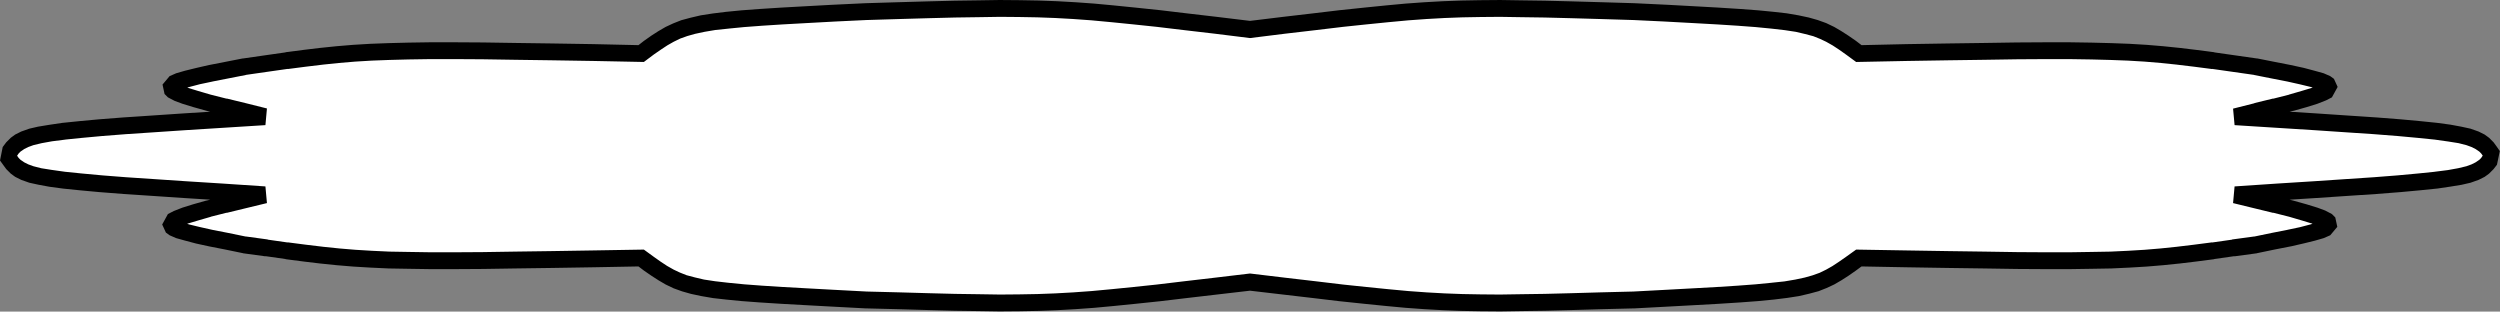
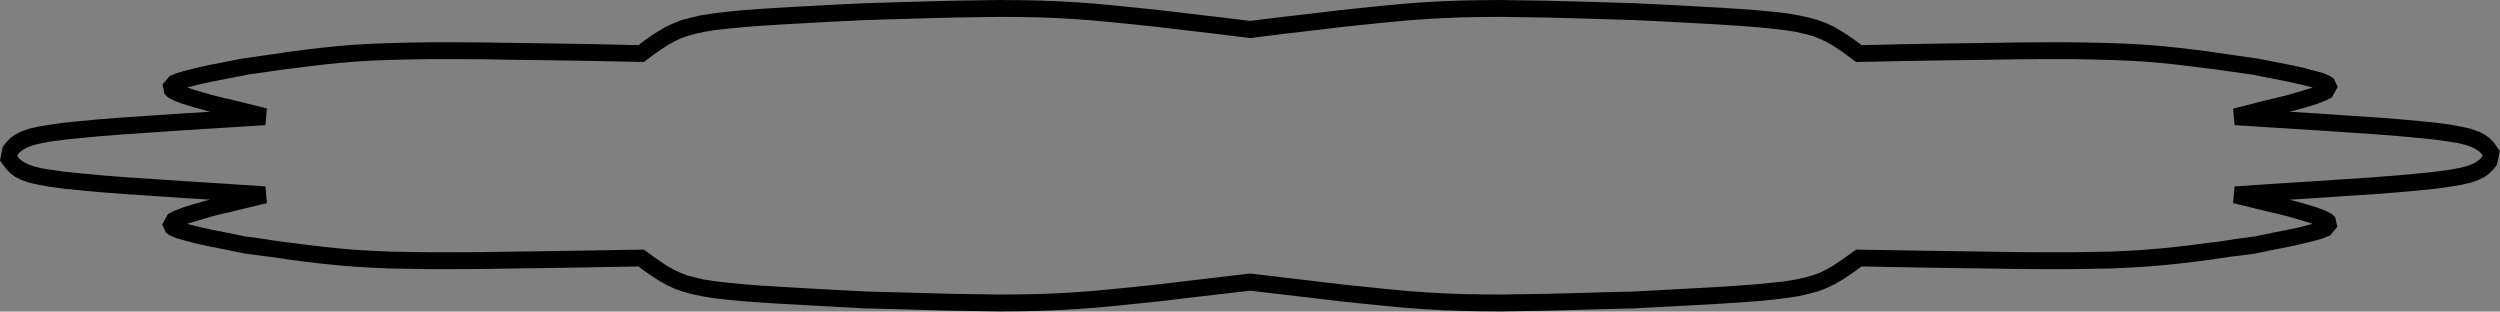
<svg xmlns="http://www.w3.org/2000/svg" width="14844" height="1850" fill-rule="evenodd" stroke-linecap="round" preserveAspectRatio="none">
  <rect width="100%" height="100%" fill="#808080" stroke="none" />
  <style>.pen1{stroke:none}</style>
-   <path d="m7422 175 203-25 180-21 159-19 143-15 129-13 118-11 111-8 108-6 107-4 110-2 117-1 126 2 140 2 156 4 175 5 199 6 188 9 165 9 144 8 125 8 107 8 92 9 79 9 68 11 58 13 51 14 45 17 42 20 40 23 40 26 43 30 47 35 282-6 248-4 218-3 191-3 166-1h147l129 2 116 3 106 4 100 6 96 8 97 10 100 12 108 14 119 17 133 19 106 21 92 18 77 17 63 16 48 14 32 14 18 13 2 14-14 14-29 15-45 17-62 19-77 22-95 24-111 27-127 32 253 16 222 14 193 13 165 11 141 11 119 11 98 10 80 11 64 11 51 12 39 14 30 15 24 17 19 19 16 22 17 25-17 24-16 22-19 19-24 17-30 15-39 14-51 12-64 11-80 11-98 10-119 11-141 11-165 11-193 13-222 14-253 17 127 31 111 27 95 24 77 22 62 19 45 17 29 15 14 14-2 14-18 13-32 14-48 14-63 16-77 17-92 18-106 22-133 18-119 17-108 14-100 12-97 10-96 8-100 6-106 5-116 2-129 2h-147l-166-1-191-3-218-3-248-4-282-5-47 34-43 30-40 26-40 23-42 20-45 17-51 14-58 13-68 11-79 9-92 9-107 8-125 8-144 8-165 9-188 10-199 5-175 5-156 4-140 2-126 2-117-1-110-2-107-4-108-6-111-8-118-11-129-13-143-15-159-19-180-21-203-24-204 24-180 21-159 19-143 15-129 13-118 11-111 8-108 6-107 4-110 2-117 1-126-2-140-2-156-4-175-5-198-5-189-10-165-9-144-8-125-8-107-8-92-9-79-9-68-11-58-13-51-14-45-17-42-20-40-23-40-26-43-30-46-34-283 5-248 4-218 3-191 3-166 1h-147l-129-2-116-2-106-5-100-6-96-8-97-10-100-12-108-14-119-17-132-18-107-22-92-18-77-17-63-16-48-14-32-14-18-13-2-14 14-14 29-15 45-17 62-19 77-22 95-24 111-27 128-31-254-17-222-14-193-13-165-11-141-11-119-11-98-10-80-11-64-11-51-12-39-14-30-15-24-17-19-19-16-22-16-24 16-25 16-22 19-19 24-17 30-15 39-14 51-12 64-11 80-11 98-10 119-11 141-11 165-11 193-13 222-14 254-16-128-32-111-27-95-24-77-22-62-19-45-17-29-15-14-14 2-14 18-13 32-14 48-14 63-16 77-17 92-18 107-21 132-19 119-17 108-14 100-12 97-10 96-8 100-6 106-4 116-3 129-2h147l166 1 191 3 218 3 248 4 283 6 46-35 43-30 40-26 40-23 42-20 45-17 51-14 58-13 68-11 79-9 92-9 107-8 125-8 144-8 165-9 189-9 198-6 175-5 156-4 140-2 126-2 117 1 110 2 107 4 108 6 111 8 118 11 129 13 143 15 159 19 180 21 204 25z" class="pen1" style="fill:#fff" />
  <path fill-rule="nonzero" d="m7422 226 209-26 180-21 159-19h-1l143-15 129-13 118-11h-1l111-8h-1l108-6h-1l107-4h-1l110-2h-1l116-1 126 2 140 2 156 4 175 5h-1l199 6 188 9h-1l165 9 144 8 125 8h-1l107 8h-1l92 9 78 9 66 10 55 13 49 13 40 16 36 17 39 22 38 25 41 29 60 44 299-6 248-4 218-3 191-3h-1l166-1h146l129 2 116 3h-1l106 4h-1l100 6h-1l96 8h-1l97 10h-1l100 12 108 14-1-1 119 17 133 19h-3l106 21 92 18 76 17 62 15 42 13 25 11 14 10-18-20 6-34-23 12-39 14-60 18-76 22h2l-95 24v-1l-111 27v1l-127 32 9 98 253 16 222 14 193 13 165 11h-1l141 11h-1l119 11 98 10 78 11 63 10 47 12 30 11 24 12 22 15 11 11 13 18 16 24-17-33-12 18-11 11-22 15-24 12-30 11-50 12-61 11-79 10h2l-98 10-119 11h1l-141 11h1l-165 11-193 13-222 14-253 17-9 99 127 31 111 27v-1l95 24 75 22 59 18 44 17 18 9 8 8-16-28 6-24-25 11-44 13-61 16-76 16h1l-92 18-106 22 3-1-133 18v1l-119 17 1-1-108 14-100 12h1l-97 10h1l-96 8h1l-100 6h1l-106 5h1l-116 2-129 2h-146l-166-1h1l-191-3-218-3-248-4-299-5-60 43-43 30-38 25-37 21-39 19-42 15-46 13-56 12-65 11-77 8h1l-92 9h1l-107 8h1l-125 8-144 8-165 9-188 10h2l-199 5-175 5-156 4-140 2-126 2-116-1h1l-110-2h1l-107-4h1l-108-6h1l-111-8h1l-118-11-129-13-143-15h1l-159-19-180-21-209-25-210 25-180 21-159 19h1l-143 15-129 13-118 11h1l-111 8h1l-108 6h1l-107 4h1l-110 2h1l-116 1-126-2-140-2-156-4-175-5-198-5h2l-189-10-165-9-144-8-125-8h1l-107-8h1l-92-9-78-9-66-10-55-13-49-13-40-16-36-17-39-22-38-25-41-29-59-43-300 5-248 4-218 3-191 3h1l-166 1h-146l-129-2-116-2h1l-106-5h1l-100-6h1l-96-8h1l-97-10h1l-100-12-108-14 1 1-119-17v-1l-132-18 3 1-107-22-92-18-76-17-62-15-42-13-25-11-14-10 18 20-6 34 23-12 39-14 60-18 76-22h-2l95-24v1l111-27 128-31-9-99-254-17-222-14-193-13-165-11h1l-141-11h1l-119-11-98-10-78-11-63-10-47-12-30-11-24-12-22-15-11-11-13-18-14-23 16 30 11-16 11-11 22-15 24-12 30-11 50-12 61-11 79-10h-2l98-10 119-11h-1l141-11h-1l165-11 193-13 222-14 254-16 9-99-128-32-111-27v1l-95-24-75-22-59-18-44-17-18-9-8-8 16 28-6 24 25-11 44-13 61-16 76-16h-1l92-18 107-21h-3l132-19 119-17-1 1 108-14 100-12h-1l97-10h-1l96-8h-1l100-6h-1l106-4h-1l116-3 129-2h146l166 1h-1l191 3 218 3 248 4 300 6 60-45 42-29 38-25 37-21 39-19 42-15 46-13 56-12 65-11 77-8h-1l92-9h-1l107-8h-1l125-8 144-8 165-9h-1l189-9 198-6h-1l175-5 156-4 140-2 126-2 116 1h-1l110 2h-1l107 4h-1l108 6h-1l111 8h-1l118 11 129 13 143 15h-1l159 19 180 21 210 26V124l-198-24-180-21-159-19h-1l-143-15-129-13-118-11h-1l-111-8h-1l-108-6h-1l-107-4h-1l-110-2h-1l-118-1-126 2-140 2-156 4-175 5h-1l-198 6-189 9h-1l-165 9-144 8-125 8h-1l-107 8h-1l-92 9h-1l-81 10-71 11-60 14-56 15-48 19-45 21-43 25-42 27-44 31-32 25-266-6-248-4-218-3-191-3h-1l-166-1h-148l-129 2-116 3h-1l-106 4h-1l-100 6h-1l-96 8h-1l-97 10h-1l-100 12-108 14-1 1-119 17-132 19h-3l-107 21-92 18h-1l-78 18-65 16-52 15-39 17-42 50 12 56 20 20 40 21 46 17 65 20 79 22 95 24v1l111 27 128 32 9-99-254 16-222 14-193 13-165 11h-1l-141 11h-1l-119 11-98 10h-2l-81 12-67 11-52 12-48 17-36 18-26 19-27 27-21 28-16 80 18 25 19 26 27 27 26 19 36 18 48 17 55 12 65 12 82 11 98 10 119 11h1l141 11h1l165 11 193 13 222 14 254 17-9-99-128 31-111 27v1l-95 24h-2l-78 22-64 20-51 20-35 18-34 62 22 48 22 16 39 17 54 15 64 17 78 17 92 18 107 22 3 1 132 18v-1l119 17 1 1 108 14 100 12h1l97 10h1l96 8h1l100 6h1l106 5h1l116 2 129 2h148l166-1h1l191-3 218-3 248-4 266-5 33 25 45 31 42 27 41 24 48 23 50 18 53 15 61 13 70 12 80 9 92 9h1l107 8h1l125 8 144 8 165 9 189 10h2l198 5 175 5 156 4 140 2 126 2 118-1h1l110-2h1l107-4h1l108-6h1l111-8h1l118-11 129-13 143-15h1l159-19 180-21 198-23 197 23 180 21 159 19h1l143 15 129 13 118 11h1l111 8h1l108 6h1l107 4h1l110 2h1l118 1 126-2 140-2 156-4 175-5 199-5h2l188-10 165-9 144-8 125-8h1l107-8h1l92-9h1l81-10 71-11 60-14 56-15 48-19 45-21 43-25 42-27 43-30 34-25 265 5 248 4 218 3 191 3h1l166 1h148l129-2 116-2h1l106-5h1l100-6h1l96-8h1l97-10h1l100-12 108-14 1-1 119-17v1l133-18 3-1 106-22 92-18h1l78-18 65-16 52-15 39-17 42-50-12-56-20-20-40-21-46-17-65-20-79-22-95-24v-1l-111-27-127-31-9 99 253-17 222-14 193-13 165-11h1l141-11h1l119-11 98-10h2l81-12 67-11 52-12 48-17 36-18 26-19 27-27 20-26 17-81-18-26-19-26-27-27-26-19-36-18-48-17-55-12-65-12-82-11-98-10-119-11h-1l-141-11h-1l-165-11-193-13-222-14-253-16 9 98 127-32v1l111-27v-1l95-24h2l78-22 64-20 51-20 35-18 34-62-22-48-22-16-39-17-54-15-64-17-78-17-92-18-106-21h-3l-133-19-119-17-1-1-108-14-100-12h-1l-97-10h-1l-96-8h-1l-100-6h-1l-106-4h-1l-116-3-129-2h-148l-166 1h-1l-191 3-218 3-248 4-265 6-34-26-45-31-42-27-41-24-48-23-50-18-53-15-61-13-70-12-80-9-92-9h-1l-107-8h-1l-125-8-144-8-165-9h-1l-188-9-199-6h-1l-175-5-156-4-140-2-126-2-118 1h-1l-110 2h-1l-107 4h-1l-108 6h-1l-111 8h-1l-118 11-129 13-143 15h-1l-159 19-180 21-197 24v102z" class="pen1" style="fill:#000" />
</svg>